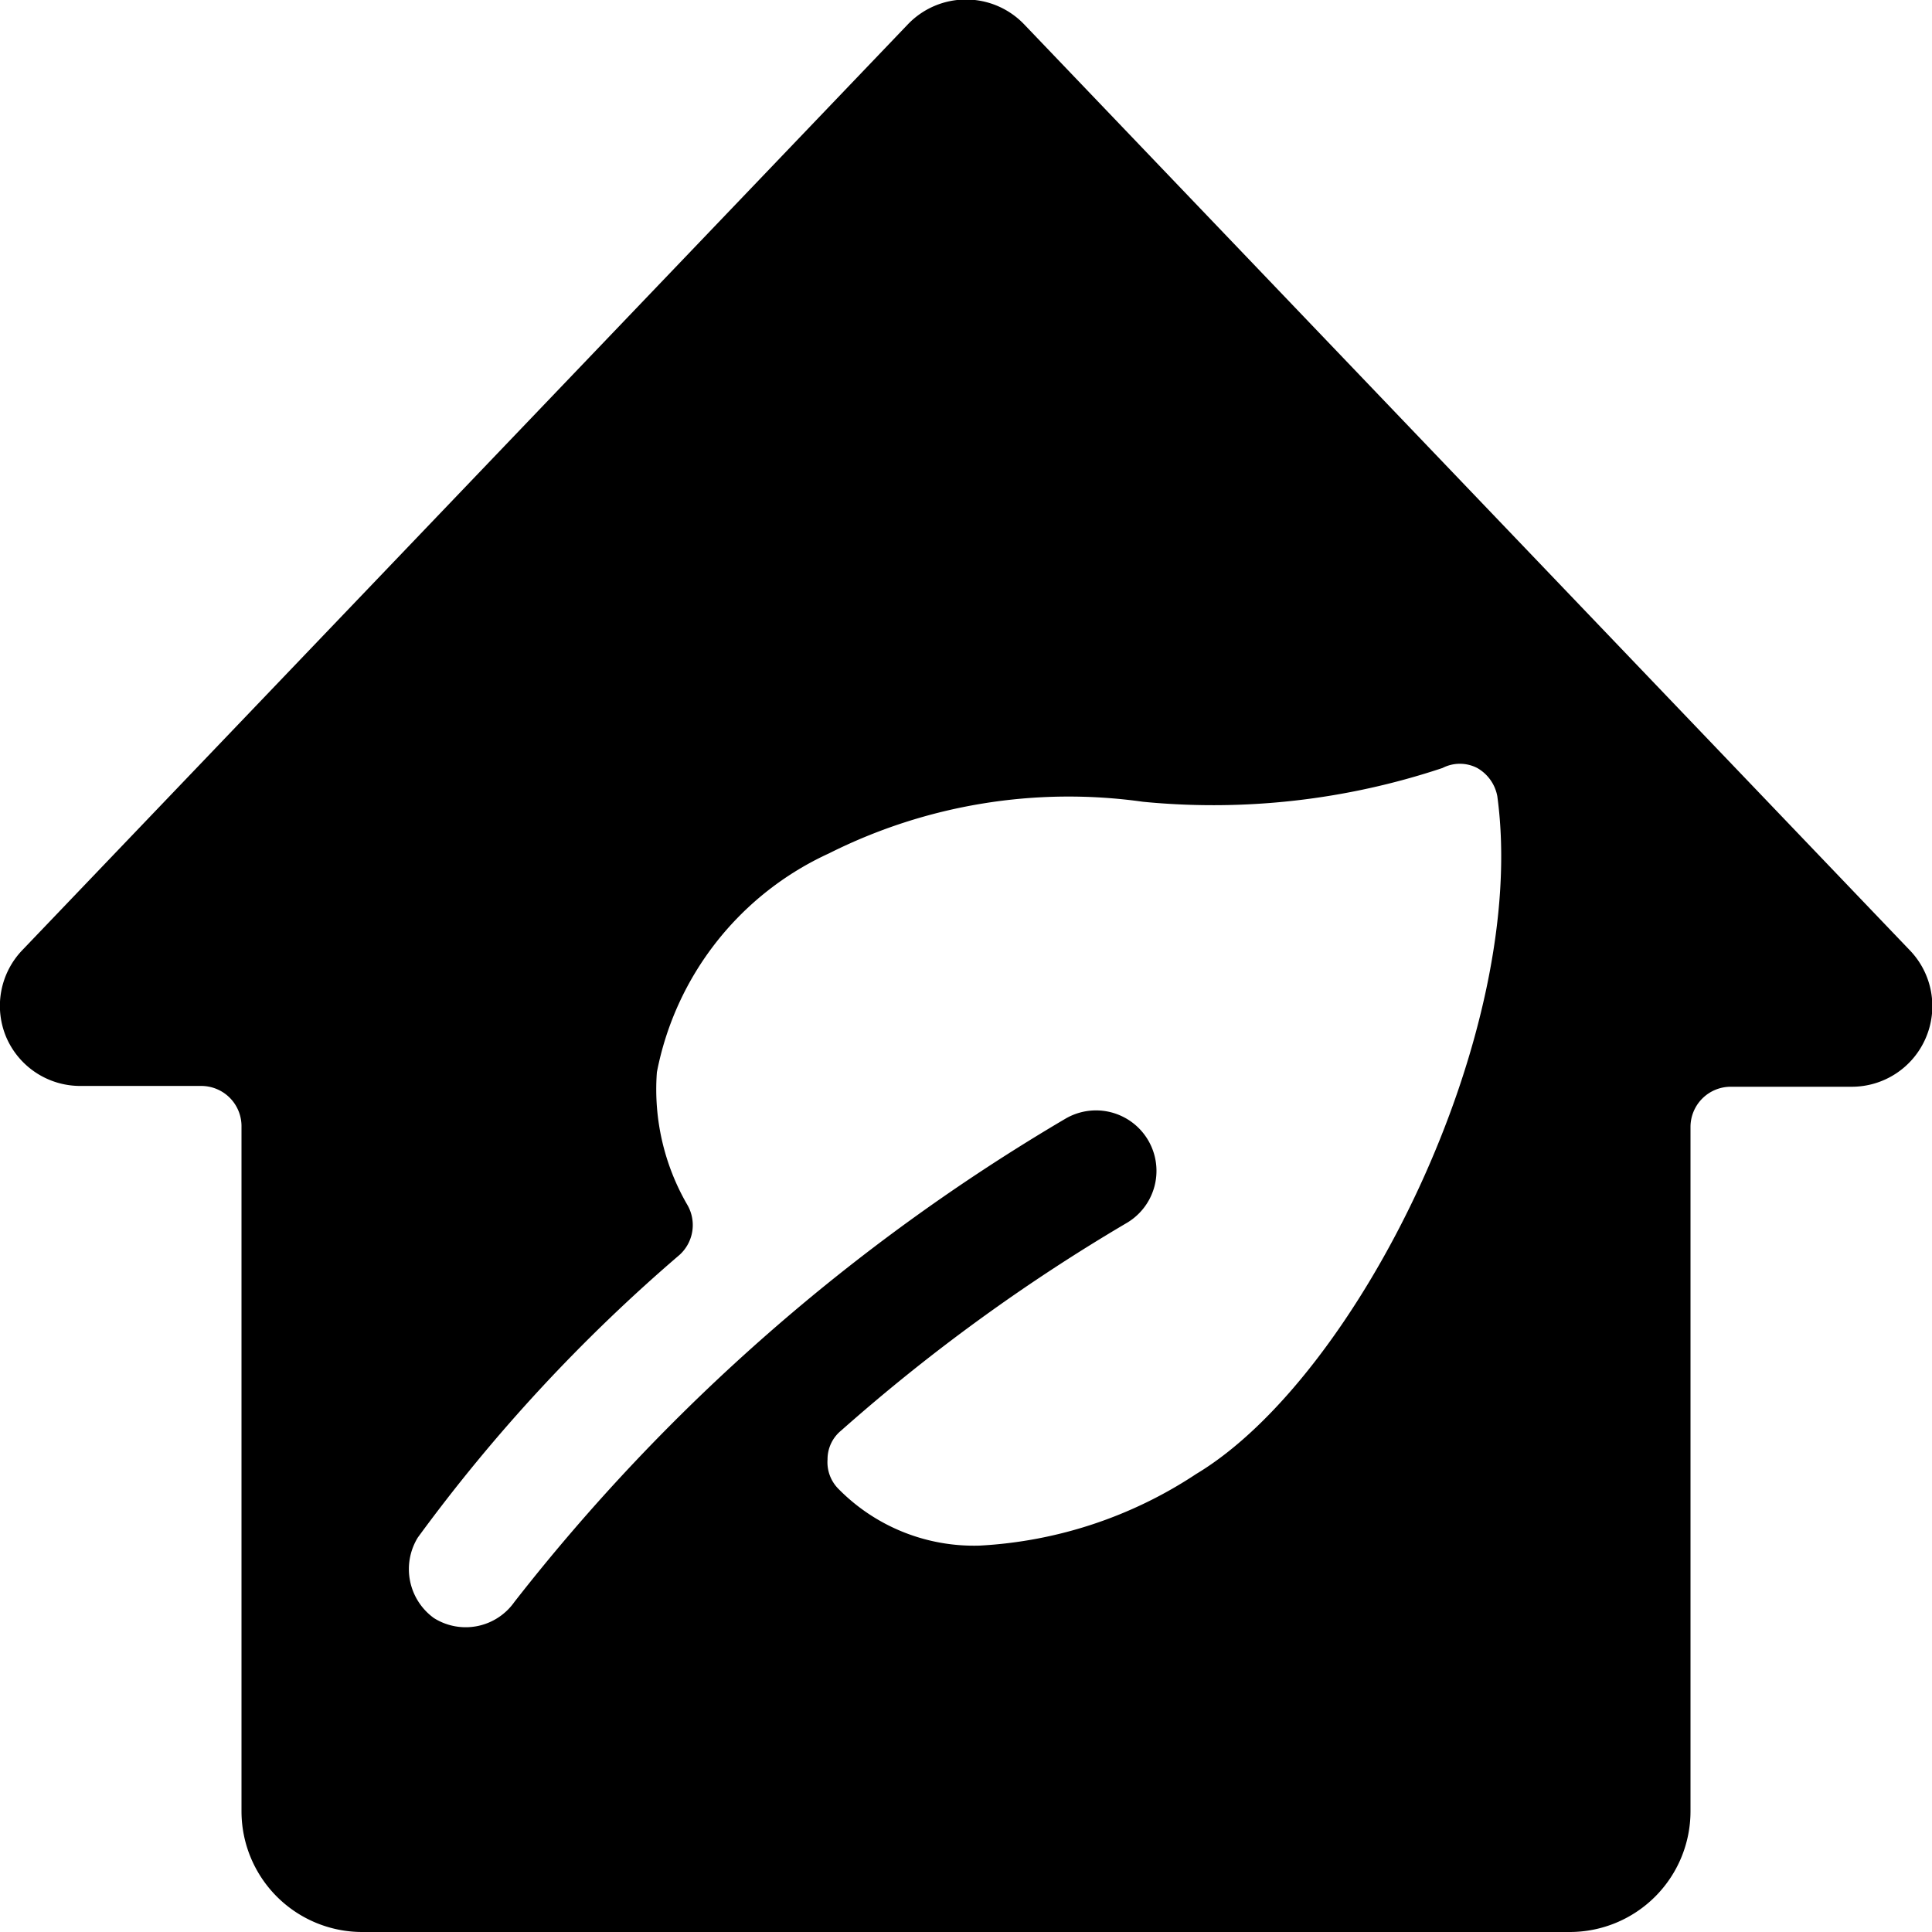
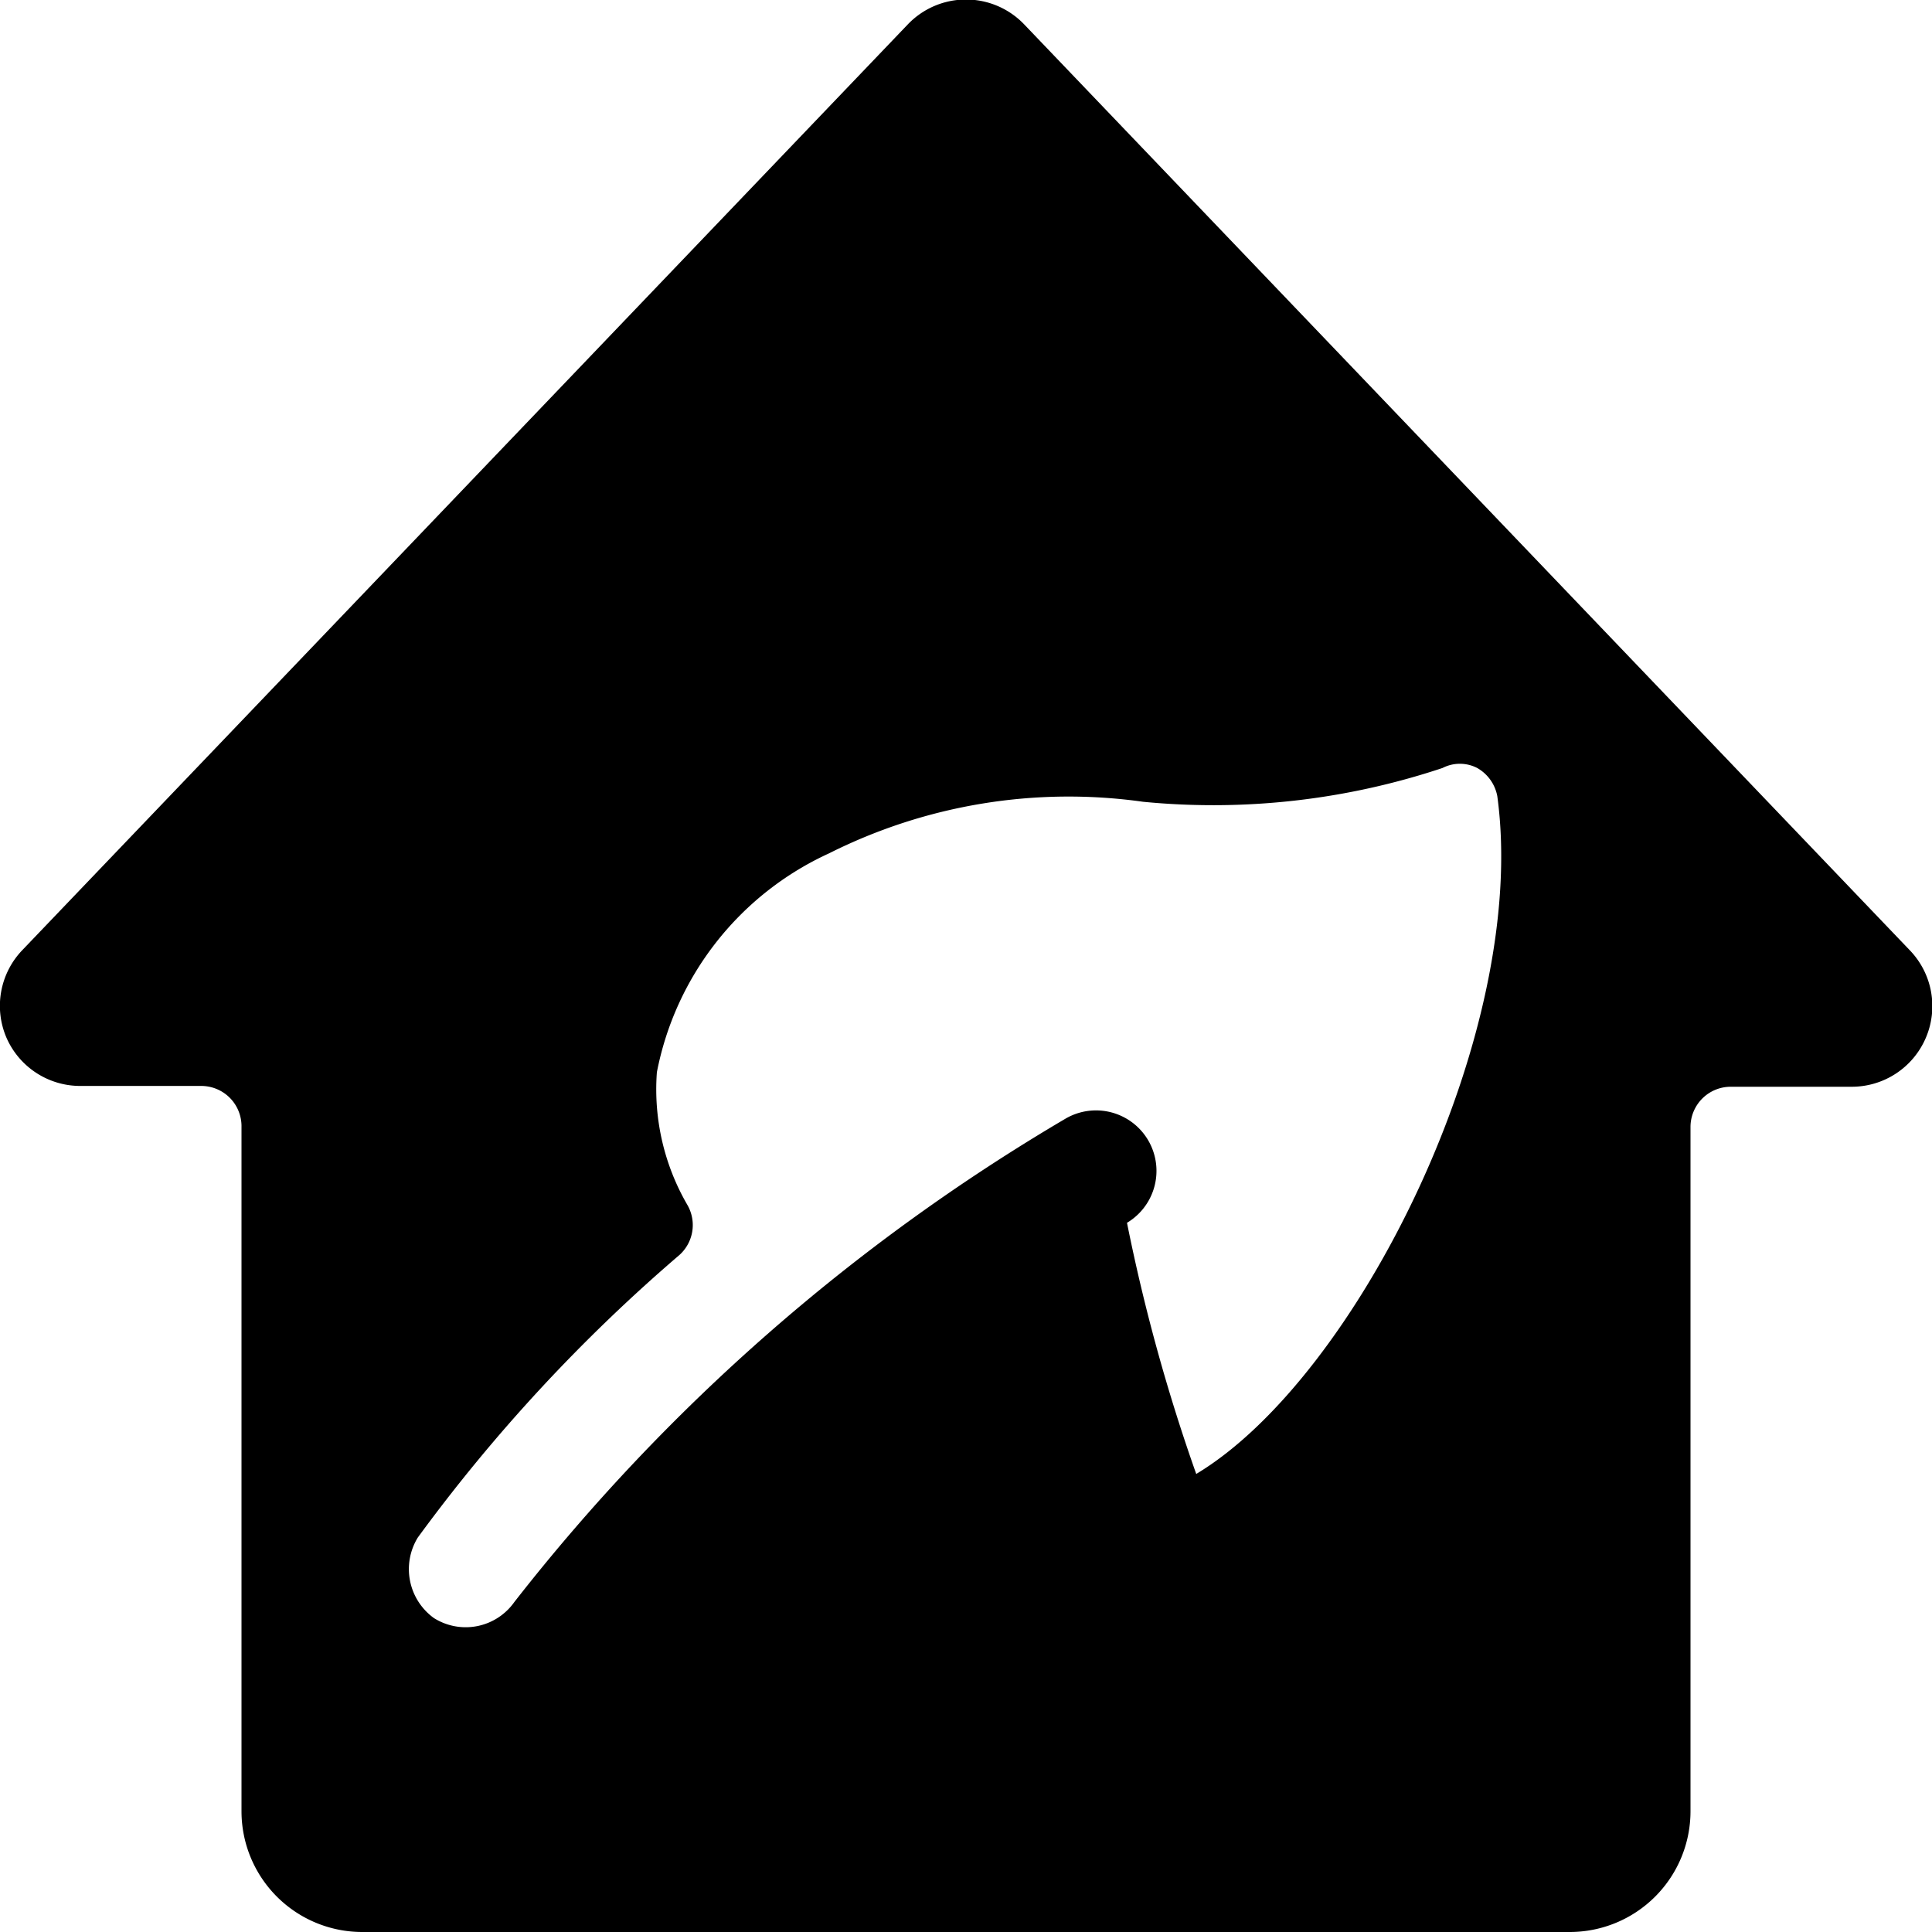
<svg xmlns="http://www.w3.org/2000/svg" viewBox="0 0 24 24">
-   <path d="M23.72 11.8 12.72 0.3a1 1 0 0 0 -1.44 0l-11 11.5a1 1 0 0 0 -0.2 1.09 1 1 0 0 0 0.92 0.6h1.5A0.5 0.5 0 0 1 3 14v8.5A1.5 1.5 0 0 0 4.5 24h15a1.5 1.5 0 0 0 1.5 -1.5V14a0.5 0.5 0 0 1 0.5 -0.5H23a1 1 0 0 0 0.92 -0.6 1 1 0 0 0 -0.2 -1.1Zm-8.86 6.51a5.39 5.39 0 0 1 -2.69 0.89 2.36 2.36 0 0 1 -1.75 -0.7 0.47 0.47 0 0 1 -0.14 -0.37 0.46 0.46 0 0 1 0.17 -0.36A22.76 22.76 0 0 1 14 15.19a0.75 0.75 0 0 0 -0.77 -1.29 24.36 24.36 0 0 0 -6.84 6 0.74 0.74 0 0 1 -1 0.2 0.75 0.75 0 0 1 -0.2 -1 20.76 20.76 0 0 1 3.25 -3.51 0.5 0.5 0 0 0 0.1 -0.62 2.86 2.86 0 0 1 -0.38 -1.65 3.78 3.78 0 0 1 2.14 -2.72 6.63 6.63 0 0 1 3.9 -0.64 9 9 0 0 0 3.72 -0.42 0.47 0.47 0 0 1 0.43 0 0.51 0.51 0 0 1 0.25 0.35c0.4 2.93 -1.74 7.22 -3.74 8.42Z" fill="#000000" stroke-width="1" />
+   <path d="M23.72 11.8 12.72 0.3a1 1 0 0 0 -1.44 0l-11 11.5a1 1 0 0 0 -0.2 1.09 1 1 0 0 0 0.92 0.6h1.5A0.5 0.5 0 0 1 3 14v8.5A1.5 1.5 0 0 0 4.5 24h15a1.5 1.5 0 0 0 1.5 -1.5V14a0.5 0.5 0 0 1 0.5 -0.5H23a1 1 0 0 0 0.92 -0.6 1 1 0 0 0 -0.2 -1.1Zm-8.86 6.51A22.76 22.76 0 0 1 14 15.19a0.75 0.75 0 0 0 -0.77 -1.29 24.36 24.36 0 0 0 -6.84 6 0.74 0.74 0 0 1 -1 0.2 0.75 0.75 0 0 1 -0.2 -1 20.76 20.76 0 0 1 3.25 -3.51 0.5 0.5 0 0 0 0.1 -0.62 2.86 2.86 0 0 1 -0.38 -1.65 3.78 3.78 0 0 1 2.14 -2.72 6.63 6.63 0 0 1 3.9 -0.64 9 9 0 0 0 3.72 -0.42 0.47 0.47 0 0 1 0.43 0 0.51 0.51 0 0 1 0.25 0.35c0.4 2.93 -1.74 7.22 -3.74 8.42Z" fill="#000000" stroke-width="1" />
</svg>